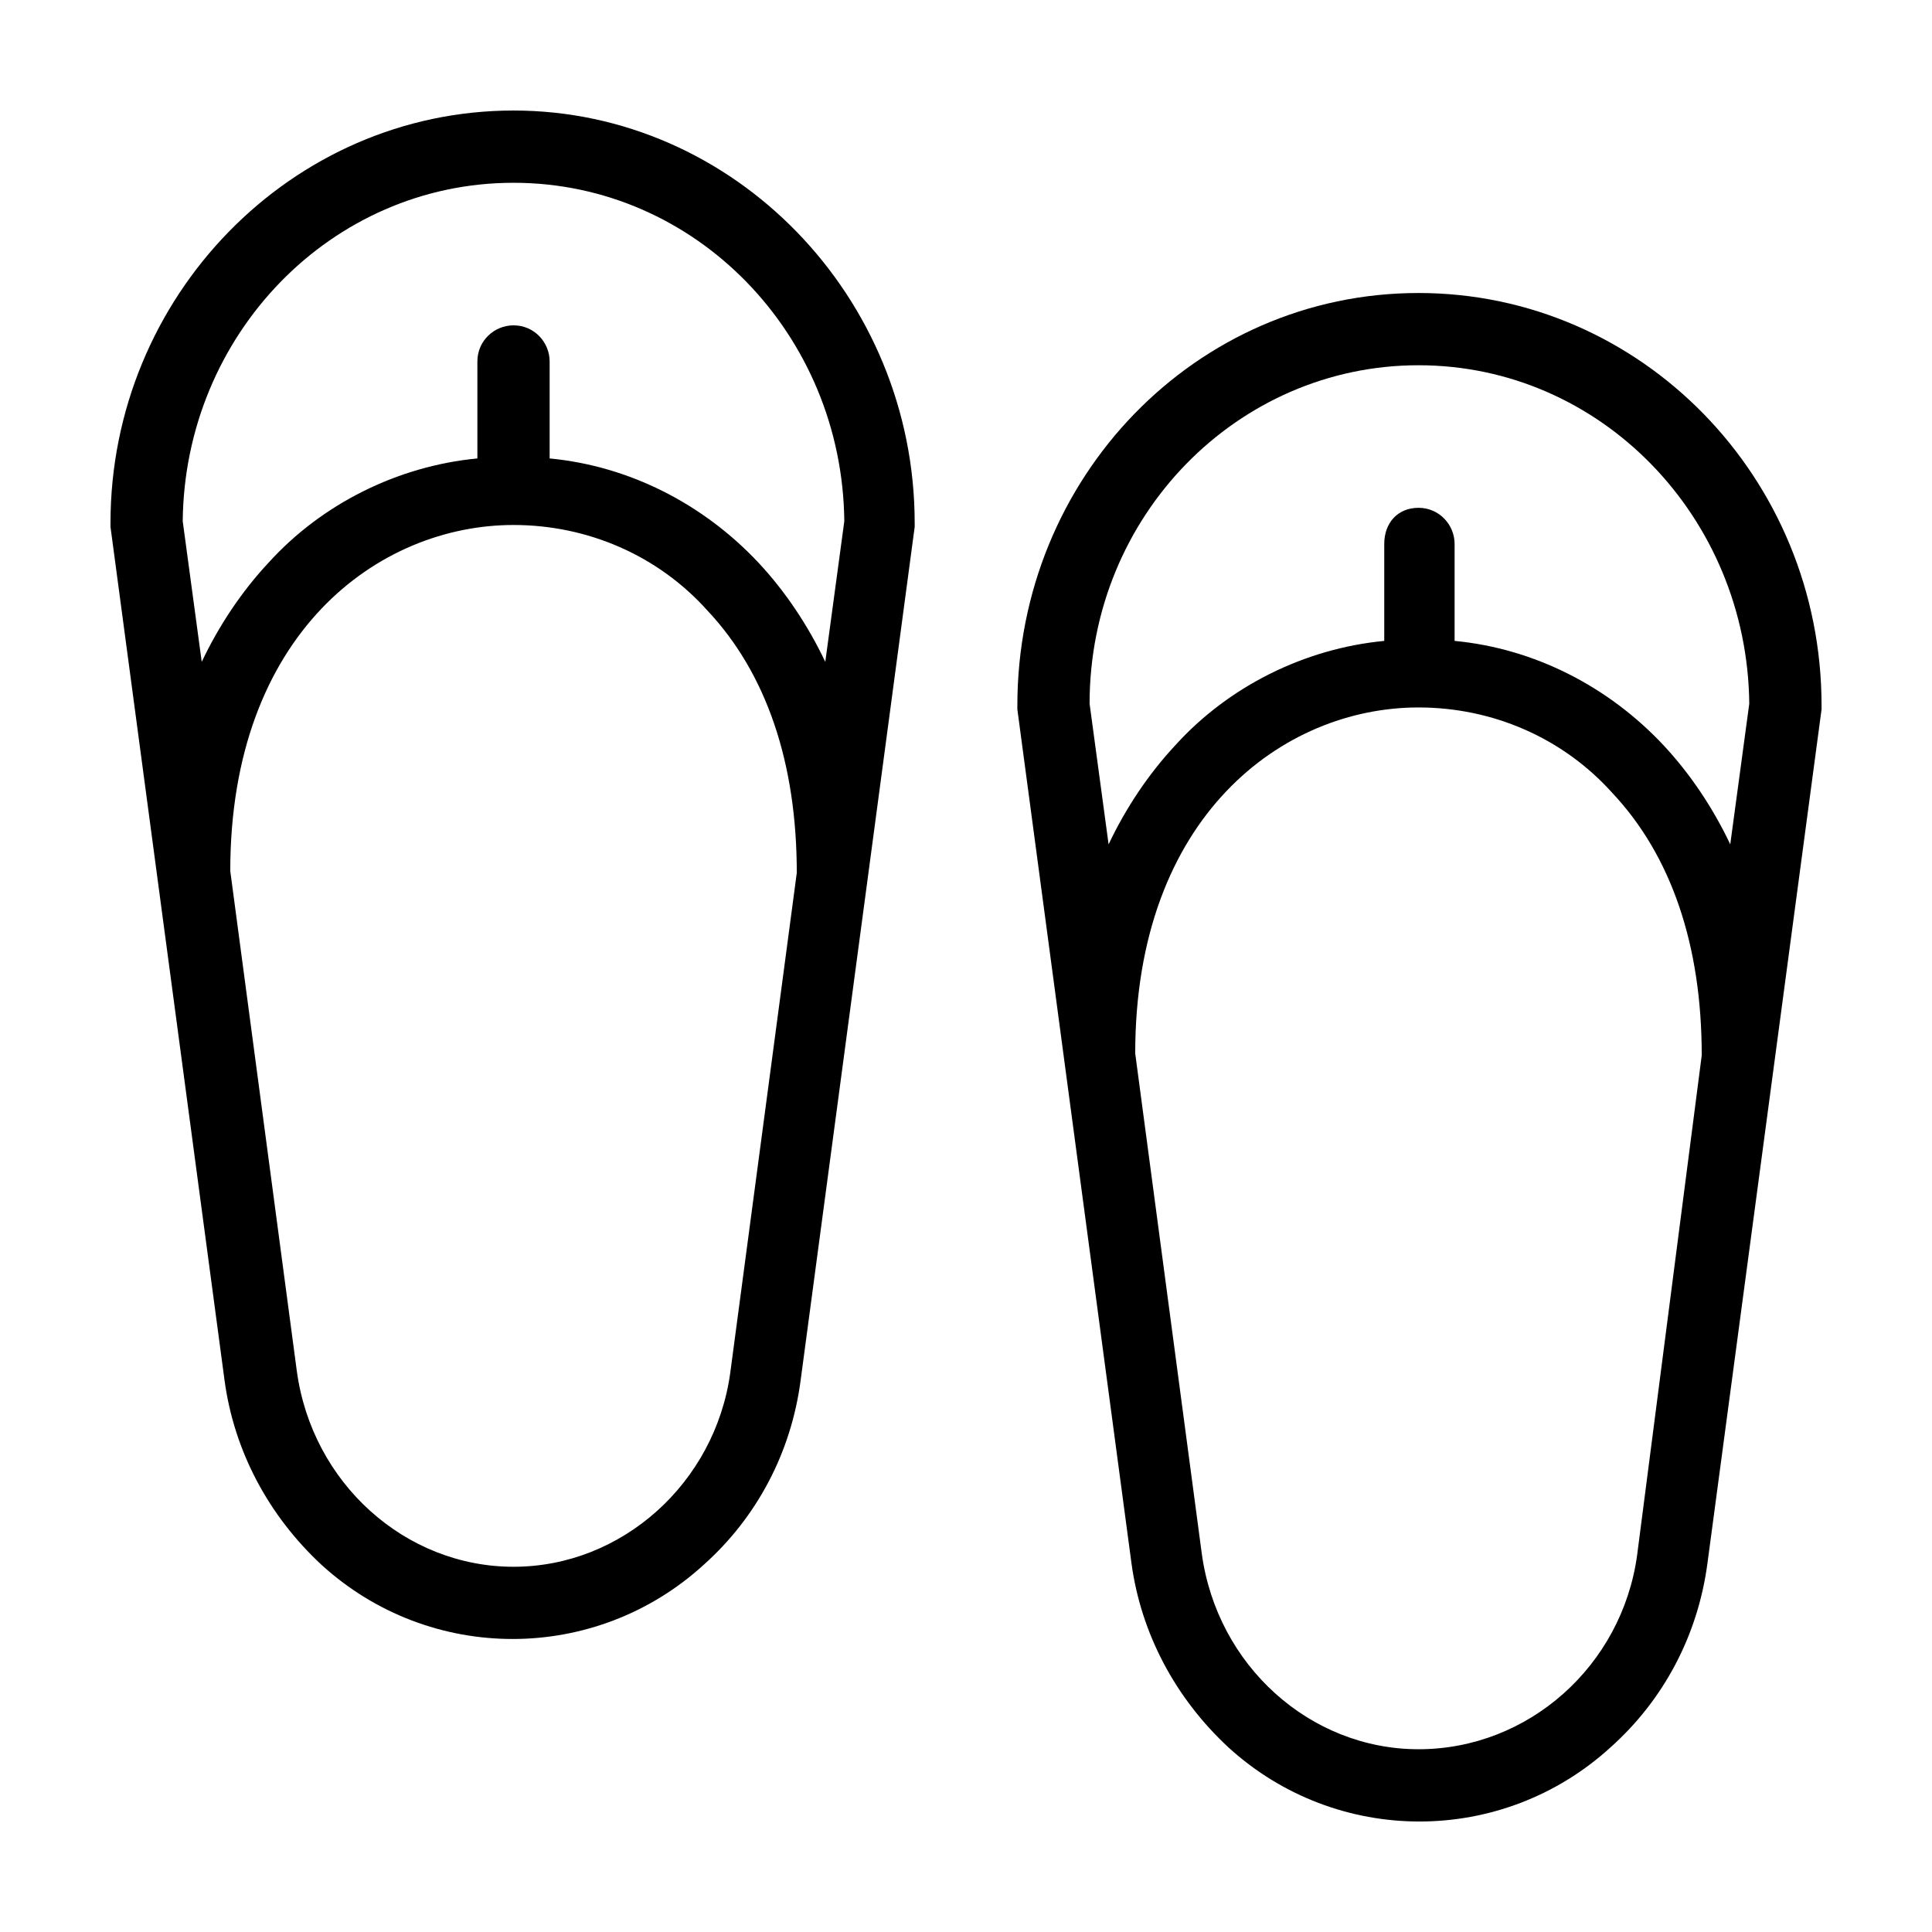
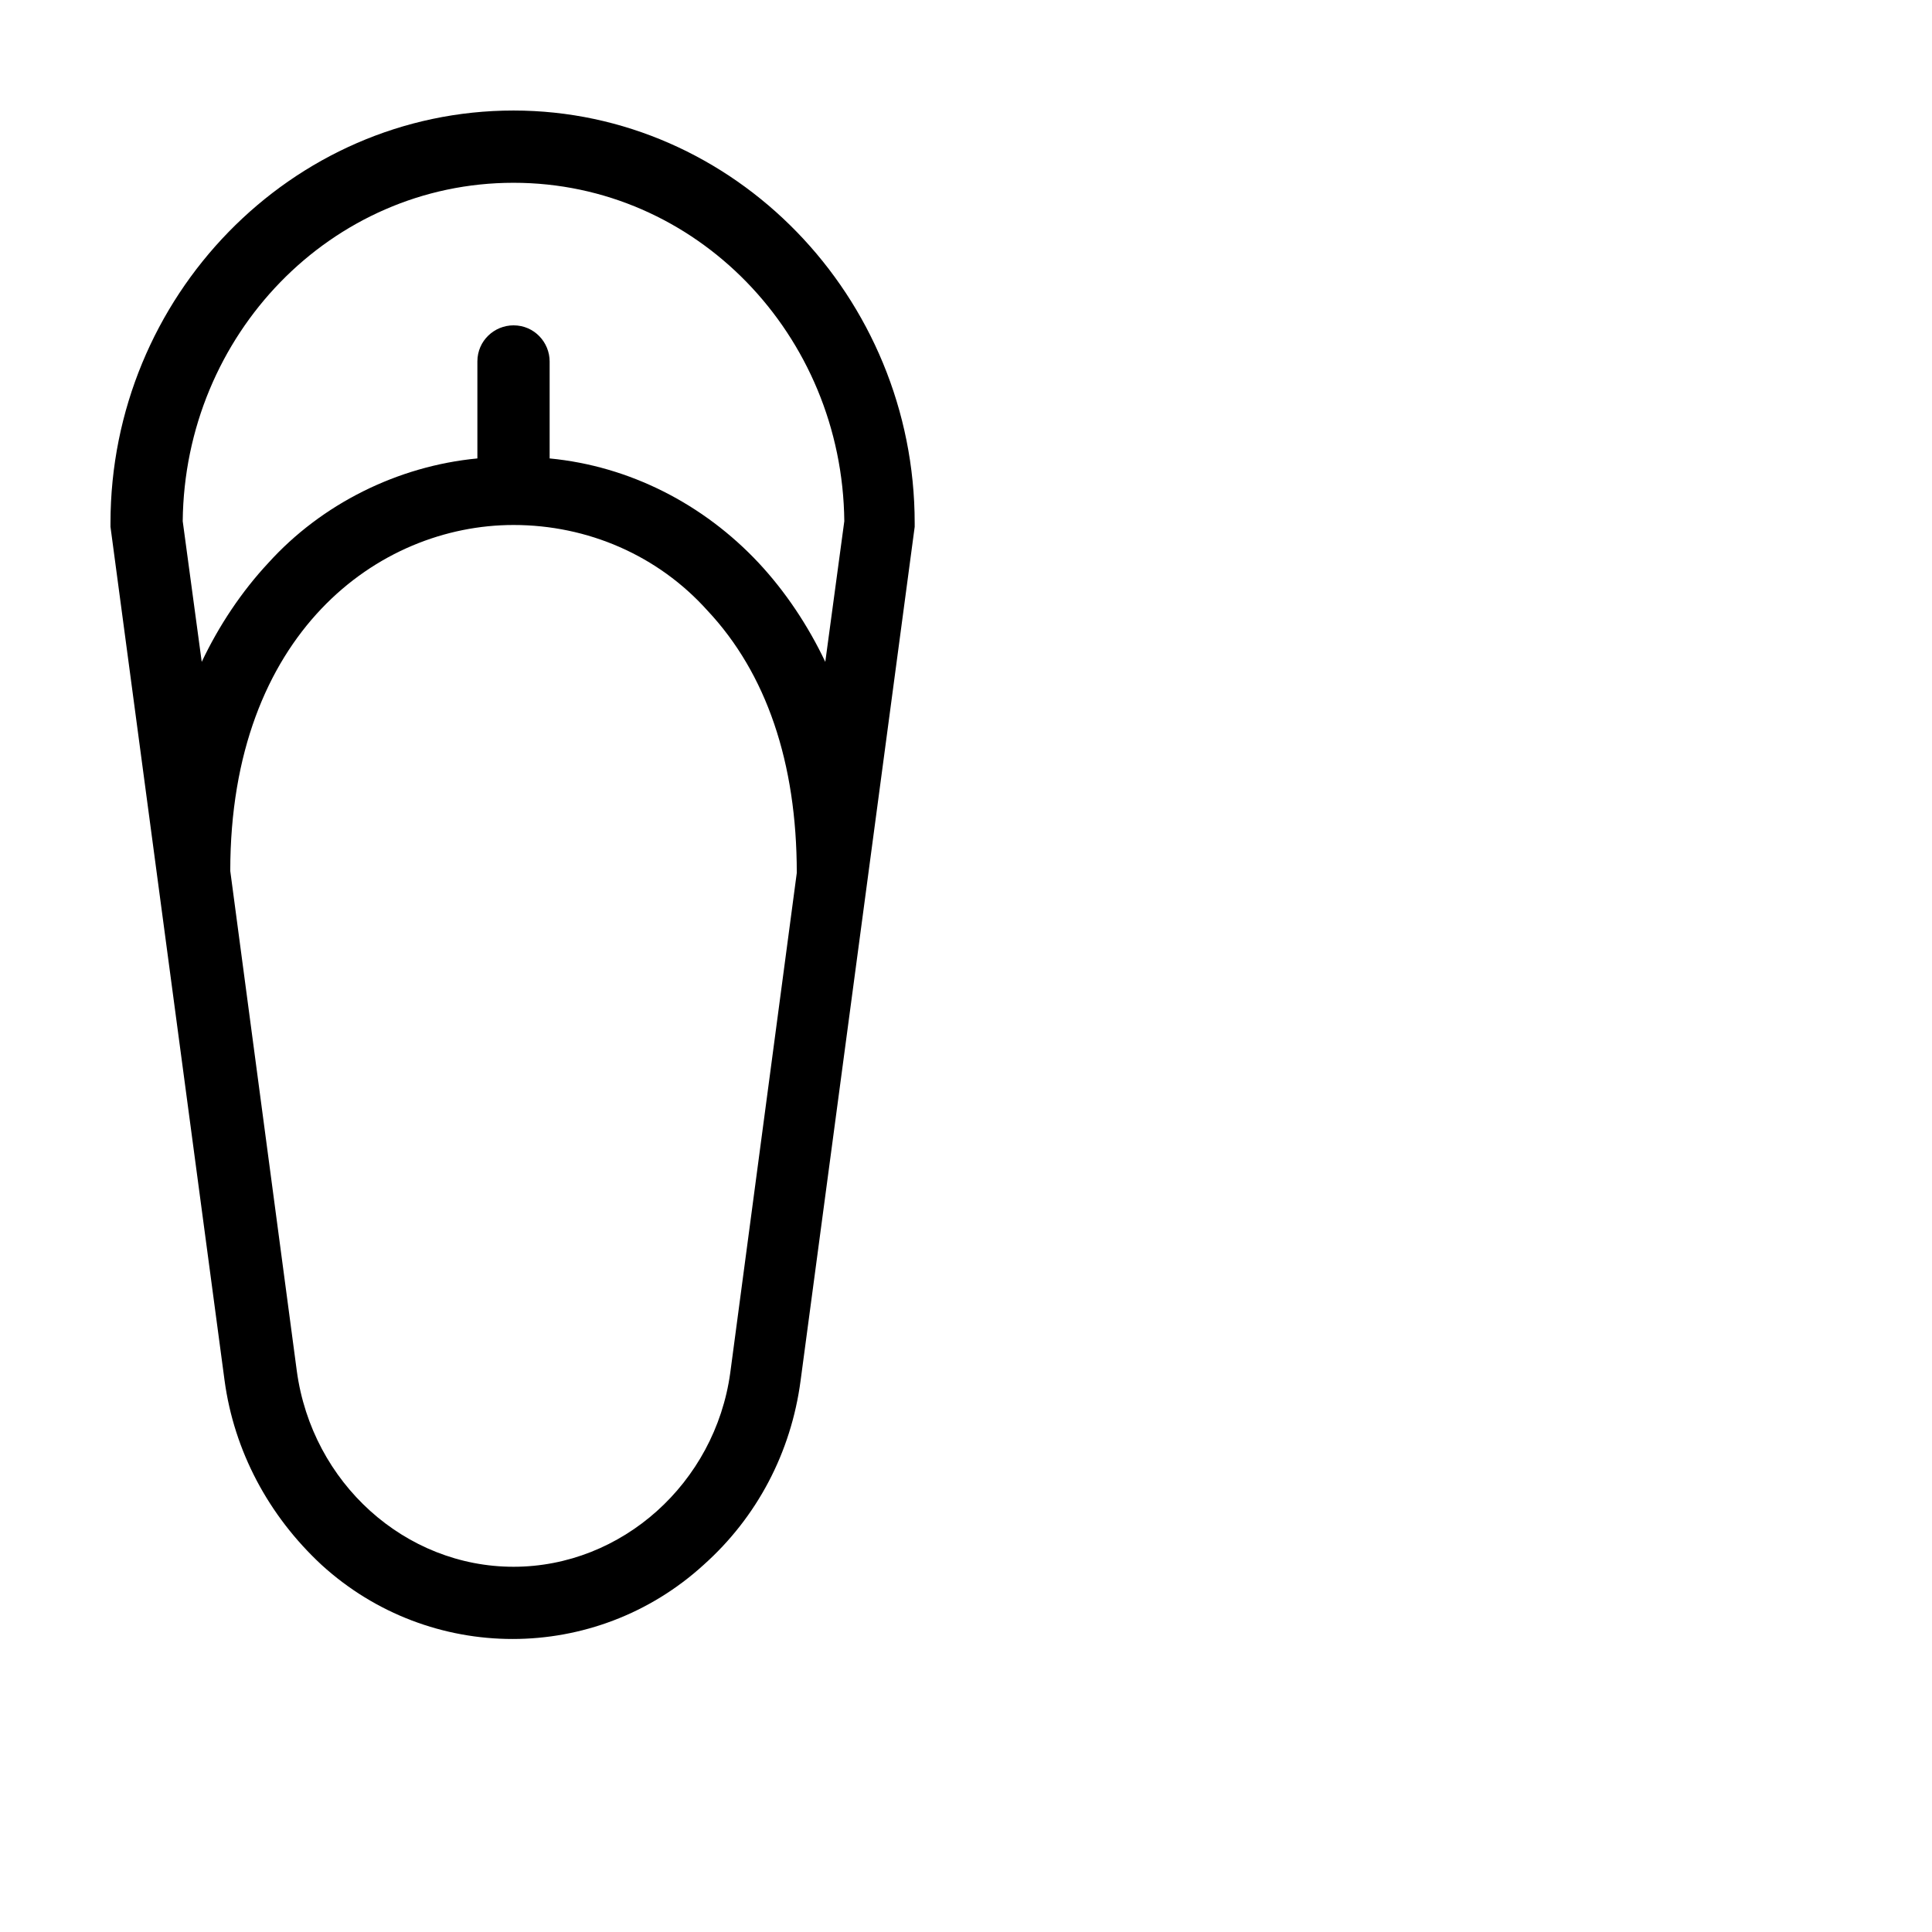
<svg xmlns="http://www.w3.org/2000/svg" fill="#000000" width="800px" height="800px" version="1.1" viewBox="144 144 512 512">
  <g>
    <path d="m280.09 173.29c-58.949 0-106.81 49.371-106.81 109.32v1.008l30.23 226.21c2.519 18.641 11.586 35.77 25.695 48.871 28.719 26.199 72.547 26.199 101.27 0 14.105-12.594 23.176-29.727 25.695-48.871l30.23-226.21v-1.008c-0.008-59.953-47.867-109.32-106.31-109.32zm0 385.92c-28.719 0-53.402-22.168-57.434-51.891l-17.633-132.5c0-62.977 39.297-91.691 75.066-91.691 19.648 0 38.289 8.062 51.387 22.672 15.617 16.625 23.68 40.305 23.68 69.527l-17.633 132.5c-4.031 29.215-28.719 51.383-57.434 51.383zm82.621-239.81c-4.535-9.574-10.578-18.641-17.633-26.199-14.609-15.617-34.258-25.695-55.418-27.711v-25.695c0-5.039-4.031-9.574-9.574-9.574-5.039 0-9.574 4.031-9.574 9.574v25.695c-21.16 2.016-41.312 12.09-55.418 27.711-7.055 7.559-13.098 16.625-17.633 26.199l-5.039-37.281c0.504-49.375 39.297-89.68 87.664-89.68 48.367 0 87.16 40.305 87.664 89.68z" />
-     <path d="m519.91 221.65c-58.945 0-106.3 48.871-106.3 109.33v1.008l30.23 226.21c2.519 18.641 11.586 35.77 25.695 48.871 28.719 26.199 72.547 26.199 101.27 0 14.105-12.594 23.176-29.727 25.695-48.871l30.23-226.21v-1.008c-0.008-60.457-47.867-109.33-106.81-109.33zm0 19.145c48.367 0 87.16 40.305 87.664 89.68l-5.039 37.281c-4.535-9.574-10.578-18.641-17.633-26.199-14.609-15.617-34.258-25.695-55.418-27.711v-25.695c0-5.039-4.031-9.574-9.574-9.574-5.543 0.008-9.07 4.035-9.07 9.578v25.695c-21.16 2.016-41.312 12.09-55.418 27.711-7.055 7.559-13.098 16.625-17.633 26.199l-5.039-37.281c0-49.883 39.297-89.684 87.16-89.684zm0 366.77c-28.719 0-53.402-22.168-57.434-51.891l-17.633-132.5c0-62.977 39.297-91.691 75.066-91.691 19.648 0 38.289 8.062 51.387 22.672 15.617 16.625 23.68 40.305 23.68 69.527l-17.129 132.5c-4.031 29.223-28.719 51.387-57.938 51.387z" />
  </g>
</svg>